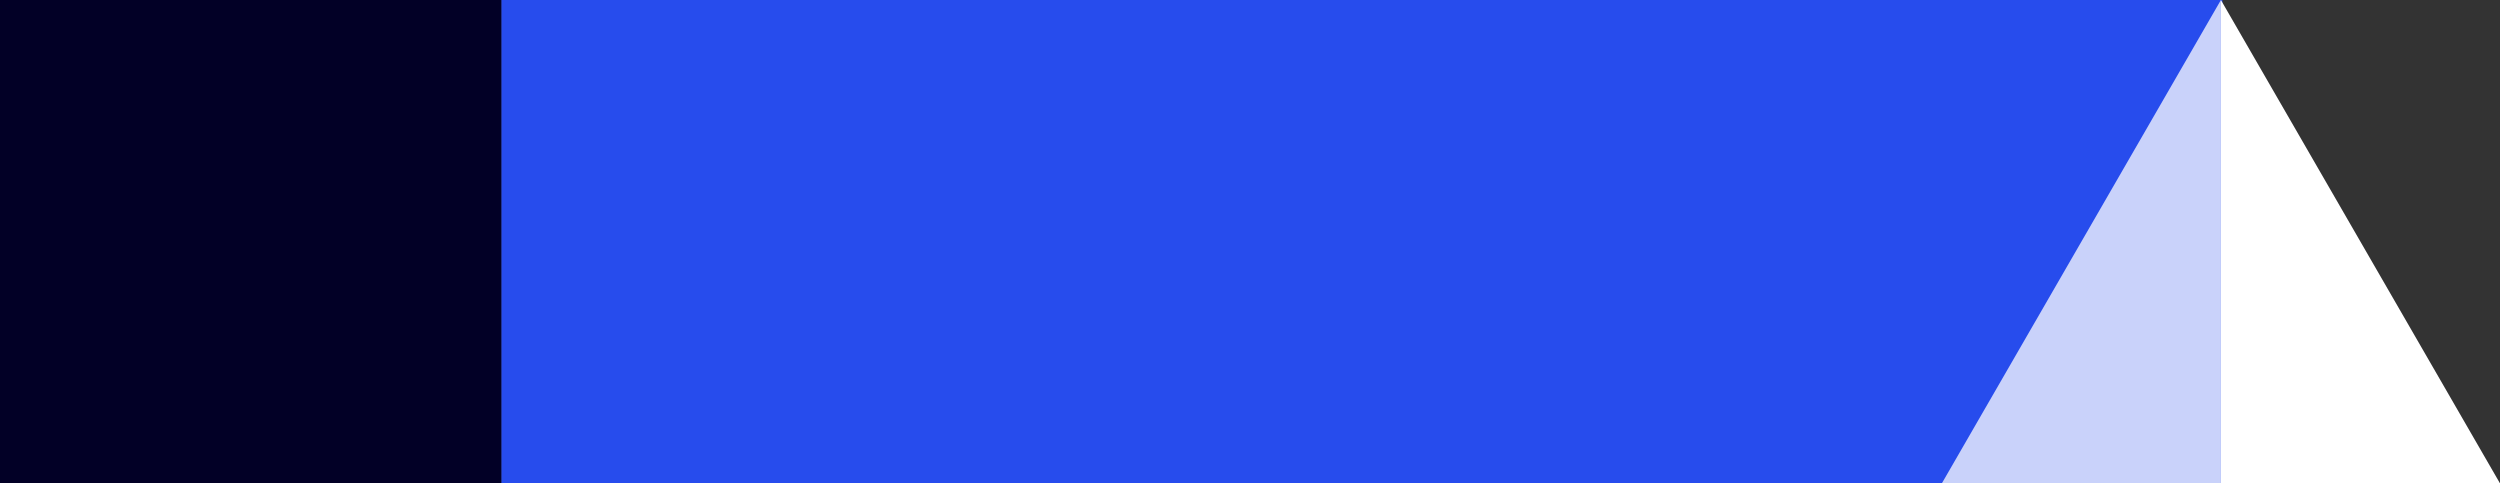
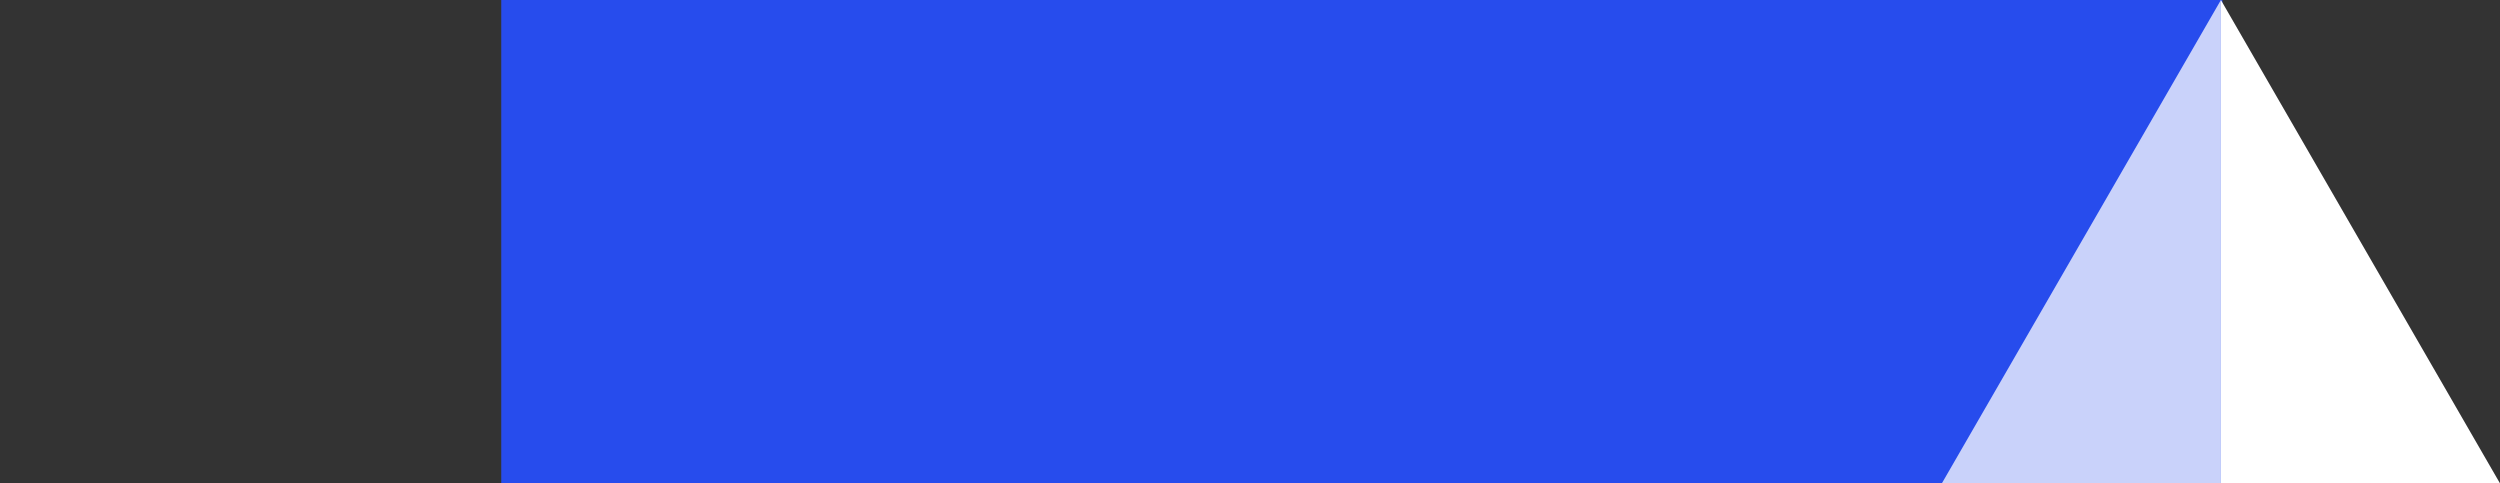
<svg xmlns="http://www.w3.org/2000/svg" id="Layer_1" data-name="Layer 1" viewBox="0 0 250.37 48.41">
  <rect x="0" y="0" width="250.37" height="48.41" fill="#333333" stroke="none" />
  <defs>
    <style>
      .cls-1 {
        opacity: .75;
      }

      .cls-1, .cls-2 {
        fill: #fff;
      }

      .cls-3 {
        fill: #274ced;
      }

      .cls-4 {
        fill: #020026;
      }
    </style>
  </defs>
  <rect class="cls-3" x="50.2" y="0" width="172.37" height="48.41" transform="translate(272.77 48.41) rotate(180)" />
-   <rect class="cls-4" x="0" y="0" width="50.2" height="48.41" transform="translate(50.2 48.41) rotate(180)" />
  <polygon class="cls-2" points="222.42 0 250.37 48.41 222.42 48.41 222.42 0" />
  <polygon class="cls-1" points="222.42 0 194.47 48.41 222.42 48.41 222.42 0" />
</svg>